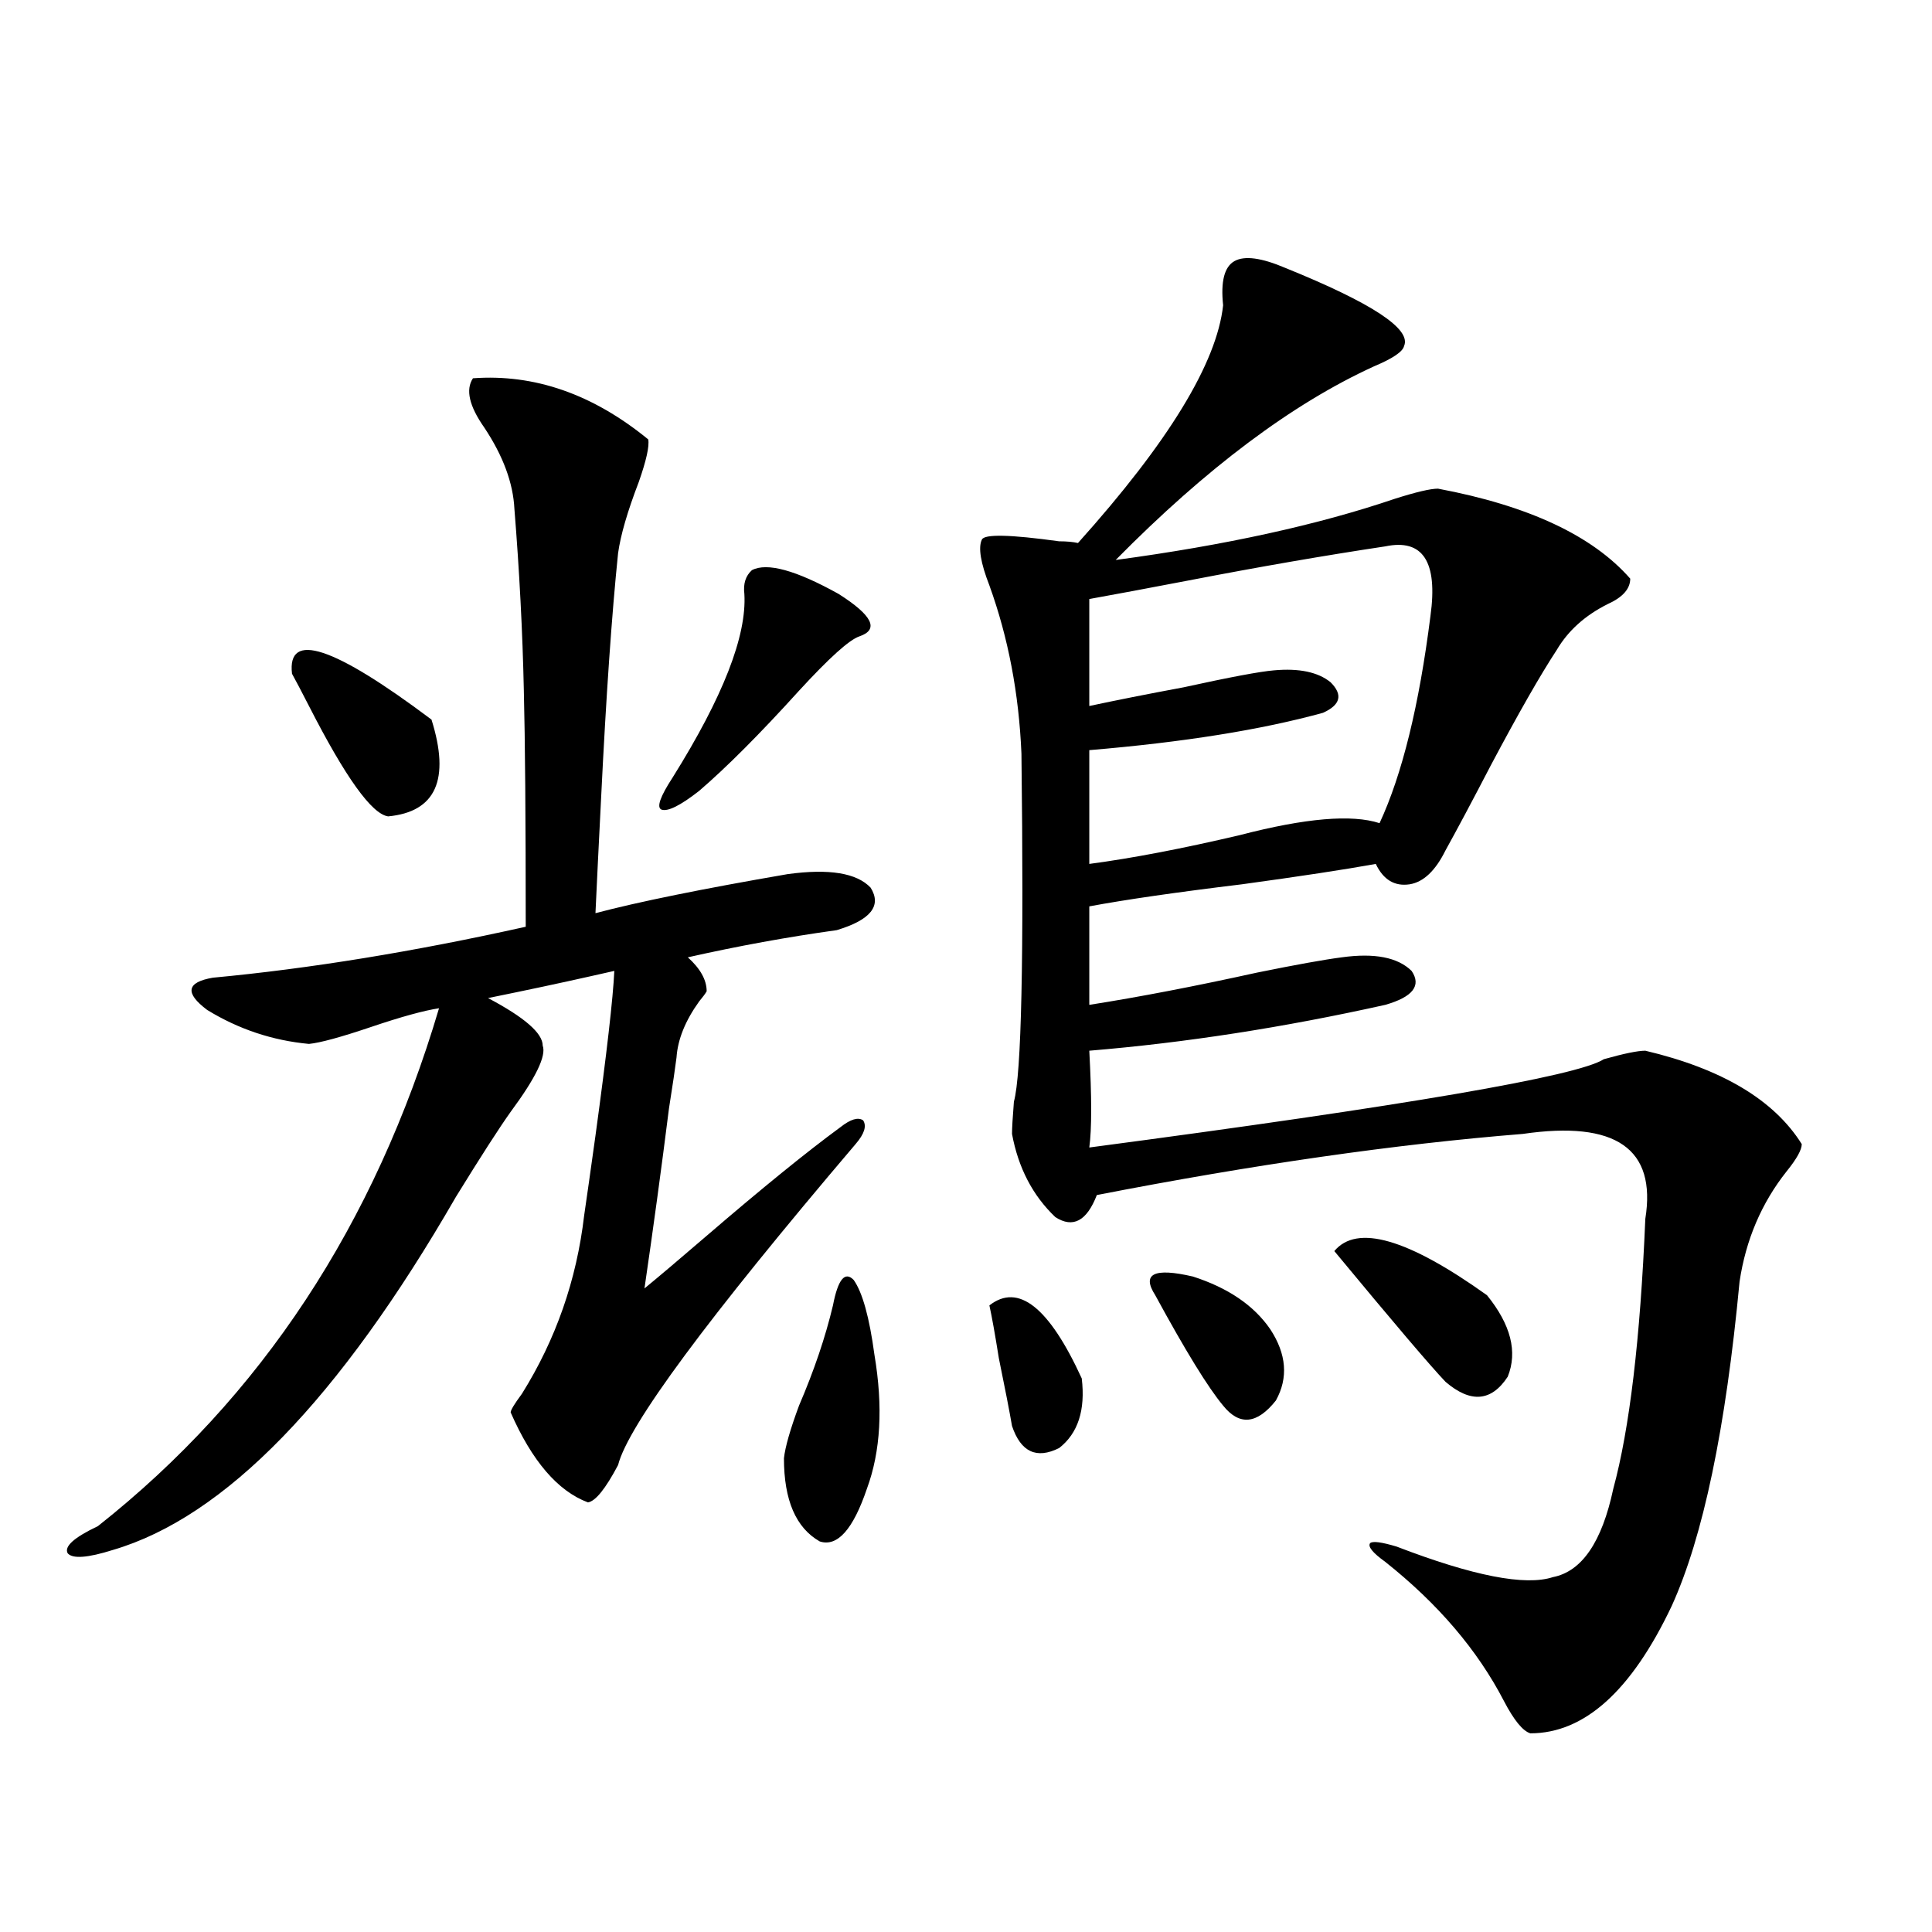
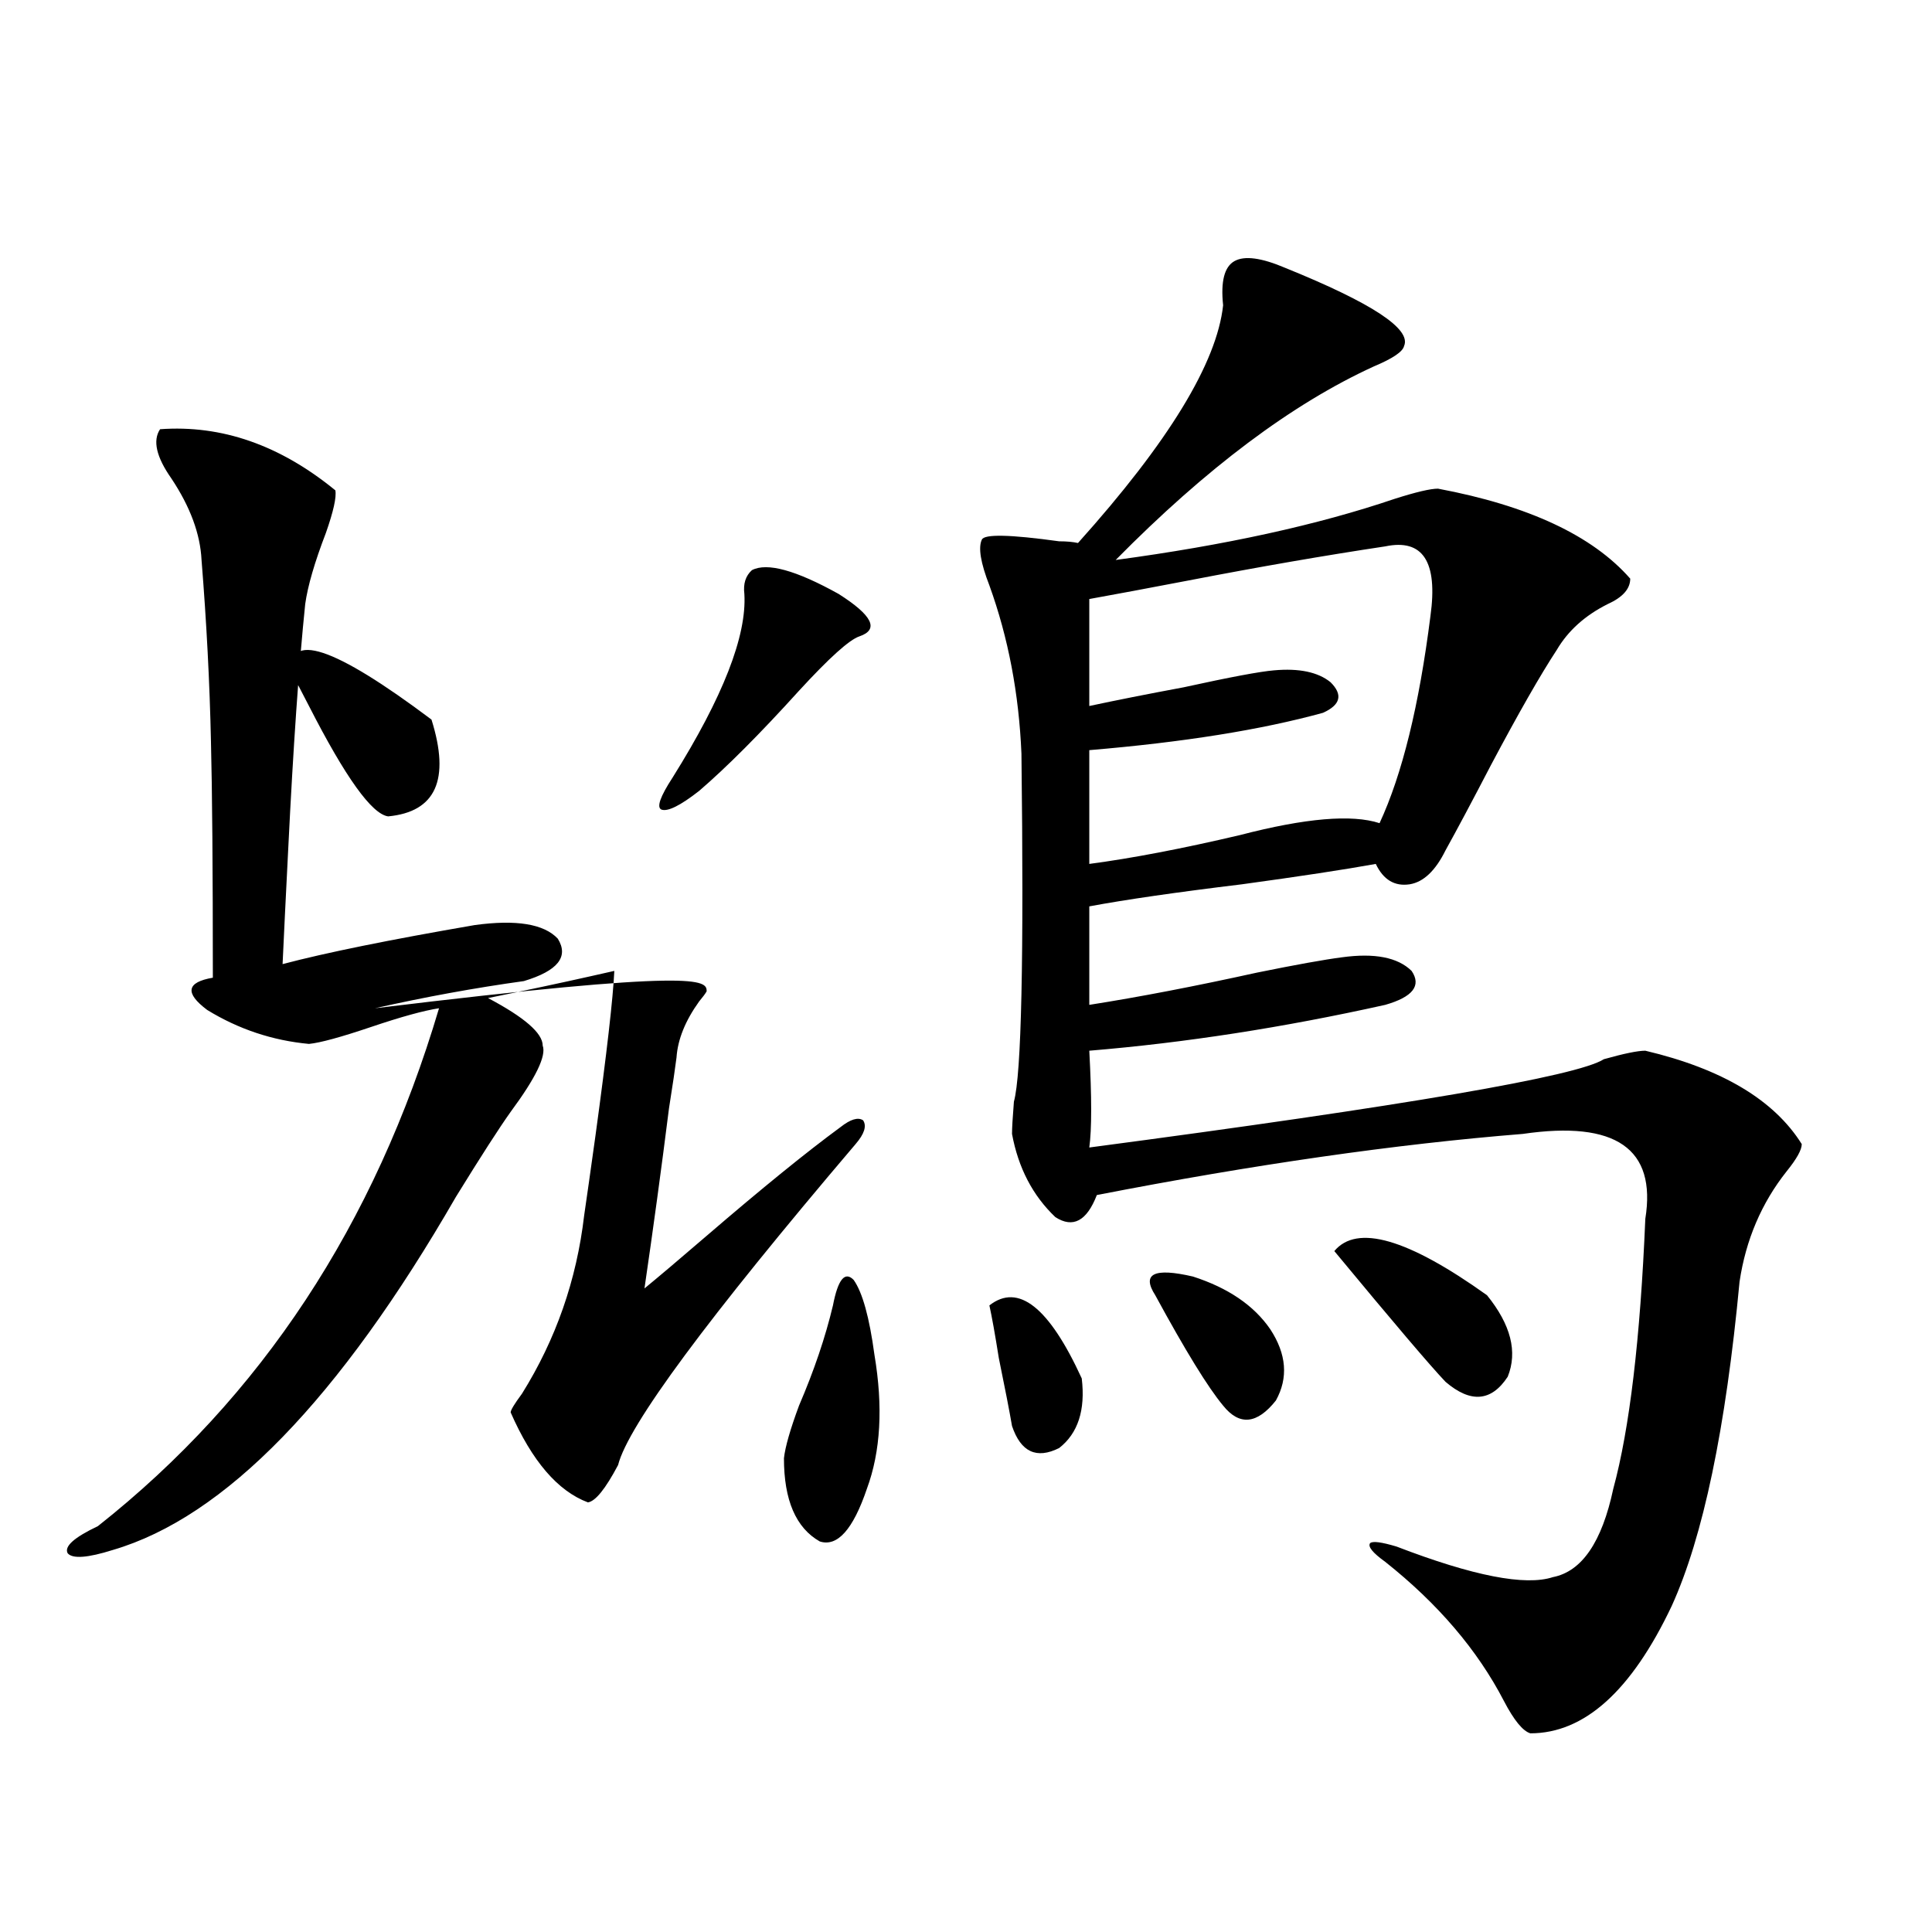
<svg xmlns="http://www.w3.org/2000/svg" version="1.1" id="图层_1" x="0px" y="0px" width="1000px" height="1000px" viewBox="0 0 1000 1000" enable-background="new 0 0 1000 1000" xml:space="preserve">
-   <path d="M365.771,513.082c-0.655,1.181-1.951,2.939-3.902,5.273c-7.164,9.97-11.066,19.638-11.707,29.004  c-0.655,5.273-1.951,14.063-3.902,26.367c-3.902,31.064-8.14,62.114-12.683,93.164c7.149-5.85,17.881-14.941,32.194-27.246  c28.612-24.609,51.706-43.355,69.267-56.25c5.198-4.092,9.101-5.273,11.707-3.516c1.951,2.939,0.641,7.031-3.902,12.305  c-76.751,90.239-117.726,145.61-122.924,166.113c-6.509,12.305-11.707,18.759-15.609,19.336  c-15.609-5.85-28.947-21.382-39.999-46.582c0-1.167,1.951-4.395,5.854-9.668c17.561-28.125,28.292-58.887,32.194-92.285  c1.296-8.789,3.247-22.549,5.854-41.309c5.854-42.764,9.101-71.191,9.756-85.254c-2.606,0.591-6.509,1.469-11.707,2.637  c-15.609,3.516-33.505,7.333-53.657,11.426c18.856,9.97,28.292,18.169,28.292,24.609c1.951,5.273-3.582,16.699-16.585,34.277  c-5.854,8.212-15.289,22.852-28.292,43.945C175.532,724.322,116.342,785.255,58.462,802.242  c-13.018,4.106-20.822,4.697-23.414,1.758c-1.951-3.516,3.247-8.198,15.609-14.063c84.541-66.797,143.411-156.143,176.581-268.066  c-7.805,1.181-19.512,4.395-35.121,9.668s-26.341,8.212-32.194,8.789c-18.871-1.758-36.432-7.608-52.682-17.578  c-11.707-8.789-10.731-14.351,2.927-16.699c50.075-4.683,104.053-13.472,161.947-26.367c0-56.25-0.335-96.968-0.976-122.168  c-0.655-30.459-2.286-61.812-4.878-94.043c-0.655-13.472-5.854-27.534-15.609-42.188c-7.805-11.124-9.756-19.624-5.854-25.488  c31.859-2.334,62.103,8.212,90.729,31.641c0.641,3.516-0.976,10.849-4.878,21.973c-5.854,15.244-9.436,27.548-10.731,36.914  c-3.262,31.641-6.188,73.828-8.78,126.563c-1.311,25.791-2.286,45.703-2.927,59.766c22.104-5.85,55.273-12.593,99.51-20.215  c21.463-2.925,35.762-0.577,42.926,7.031c5.854,9.38,0,16.699-17.561,21.973c-25.365,3.516-51.065,8.212-77.071,14.063  C362.51,501.368,365.771,507.232,365.771,513.082z M151.143,348.727c-2.606-22.261,21.463-14.351,72.193,23.73  c9.756,31.064,2.271,47.763-22.438,50.098c-8.46-1.167-22.118-20.215-40.975-57.129  C156.021,357.818,153.094,352.242,151.143,348.727z M389.186,295.114c7.805-4.092,22.759,0,44.877,12.305  c17.561,11.137,21.128,18.457,10.731,21.973c-5.213,1.758-15.609,11.137-31.219,28.125c-20.167,22.275-37.407,39.551-51.706,51.855  c-9.756,7.622-16.265,10.849-19.512,9.668c-2.606-1.167-0.655-6.729,5.854-16.699c26.006-41.597,38.368-73.238,37.072-94.922  C384.628,302.145,385.924,298.052,389.186,295.114z M431.136,675.68c2.592-13.472,6.174-17.866,10.731-13.184  c4.543,6.455,8.125,19.336,10.731,38.672c4.543,26.958,3.247,50.098-3.902,69.434c-7.164,21.094-15.289,30.185-24.39,27.246  c-12.362-7.031-18.536-21.382-18.536-43.066c0.641-5.85,3.247-14.941,7.805-27.246C421.38,709.381,427.233,692.091,431.136,675.68z   M665.276,138.668c44.877,18.169,65.364,31.641,61.462,40.43c-0.655,2.939-5.854,6.455-15.609,10.547  c-42.285,19.336-86.827,52.734-133.655,100.195c56.584-7.608,104.708-18.155,144.387-31.641c11.052-3.516,18.536-5.273,22.438-5.273  c46.828,8.789,79.998,24.321,99.51,46.582c0,5.273-3.902,9.668-11.707,13.184c-11.707,5.864-20.487,13.774-26.341,23.73  c-8.46,12.895-19.847,32.822-34.146,59.766c-9.756,18.759-17.561,33.398-23.414,43.945c-5.213,10.547-11.387,16.411-18.536,17.578  c-7.805,1.181-13.658-2.334-17.561-10.547c-16.265,2.939-39.358,6.455-69.267,10.547c-33.825,4.106-60.166,7.91-79.022,11.426  v50.977c26.006-4.092,54.953-9.668,86.827-16.699c20.152-4.092,34.786-6.729,43.901-7.91c16.905-2.334,28.933,0,36.097,7.031  c5.198,7.622,0.641,13.486-13.658,17.578c-52.682,11.728-103.747,19.638-153.167,23.73c1.296,24.033,1.296,40.732,0,50.098  c163.898-21.67,252.677-36.914,266.335-45.703c10.396-2.925,17.561-4.395,21.463-4.395c39.664,9.38,66.66,25.488,80.974,48.34  c0,2.939-2.606,7.622-7.805,14.063c-13.018,16.411-21.143,35.458-24.39,57.129c-7.164,76.177-18.871,132.138-35.121,167.871  c-20.822,43.945-45.212,65.918-73.169,65.918c-3.902-1.181-8.46-6.743-13.658-16.699c-13.658-26.367-34.146-50.386-61.462-72.07  c-6.509-4.683-9.115-7.91-7.805-9.668c1.296-1.167,5.854-0.577,13.658,1.758c39.664,15.244,66.66,20.517,80.974,15.82  c14.954-2.925,25.365-18.155,31.219-45.703c8.445-31.05,13.979-77.632,16.585-139.746c5.854-36.323-15.289-50.977-63.413-43.945  c-65.699,5.273-139.188,15.82-220.482,31.641c-5.213,13.486-12.362,17.29-21.463,11.426c-11.707-11.124-19.191-25.488-22.438-43.066  c0-2.925,0.32-8.487,0.976-16.699c3.902-14.063,5.198-74.116,3.902-180.176c-1.311-31.05-6.829-60.054-16.585-87.012  c-4.558-11.714-5.854-19.624-3.902-23.73c1.296-2.925,14.634-2.637,39.999,0.879c3.902,0,7.149,0.302,9.756,0.879  c46.828-52.144,71.858-93.164,75.12-123.047c-1.311-12.305,0.641-19.913,5.854-22.852  C644.134,132.228,652.914,133.395,665.276,138.668z M512.109,675.68c14.954-11.714,30.884,0.879,47.804,37.793  c1.951,16.411-1.951,28.427-11.707,36.035c-11.707,5.864-19.847,2.06-24.39-11.426c-1.311-7.608-3.582-19.336-6.829-35.156  C515.036,690.621,513.405,681.544,512.109,675.68z M716.982,282.809c-31.219,4.697-65.044,10.547-101.461,17.578  c-21.463,4.106-38.703,7.333-51.706,9.668v55.371c13.658-2.925,29.908-6.152,48.779-9.668c24.055-5.273,39.664-8.198,46.828-8.789  c13.003-1.167,22.759,0.879,29.268,6.152c6.494,6.455,5.198,11.728-3.902,15.82c-31.874,8.789-72.193,15.244-120.973,19.336v58.887  c22.104-2.925,48.124-7.91,78.047-14.941c33.811-8.789,57.88-10.835,72.193-6.152c11.707-25.186,20.487-60.933,26.341-107.227  C744.299,290.719,736.494,278.717,716.982,282.809z M597.961,670.406c-7.164-11.124-0.655-14.351,19.512-9.668  c18.201,5.864,31.539,14.941,39.999,27.246c8.445,12.895,9.421,25.2,2.927,36.914c-9.756,12.305-18.871,13.184-27.316,2.637  C625.277,718.17,613.57,699.122,597.961,670.406z M690.642,647.555c11.707-14.063,38.048-6.441,79.022,22.852  c12.348,15.244,15.93,29.306,10.731,42.188c-8.46,12.895-19.191,13.774-32.194,2.637  C740.396,707.032,721.205,684.469,690.642,647.555z" />
+   <path d="M365.771,513.082c-0.655,1.181-1.951,2.939-3.902,5.273c-7.164,9.97-11.066,19.638-11.707,29.004  c-0.655,5.273-1.951,14.063-3.902,26.367c-3.902,31.064-8.14,62.114-12.683,93.164c7.149-5.85,17.881-14.941,32.194-27.246  c28.612-24.609,51.706-43.355,69.267-56.25c5.198-4.092,9.101-5.273,11.707-3.516c1.951,2.939,0.641,7.031-3.902,12.305  c-76.751,90.239-117.726,145.61-122.924,166.113c-6.509,12.305-11.707,18.759-15.609,19.336  c-15.609-5.85-28.947-21.382-39.999-46.582c0-1.167,1.951-4.395,5.854-9.668c17.561-28.125,28.292-58.887,32.194-92.285  c1.296-8.789,3.247-22.549,5.854-41.309c5.854-42.764,9.101-71.191,9.756-85.254c-2.606,0.591-6.509,1.469-11.707,2.637  c-15.609,3.516-33.505,7.333-53.657,11.426c18.856,9.97,28.292,18.169,28.292,24.609c1.951,5.273-3.582,16.699-16.585,34.277  c-5.854,8.212-15.289,22.852-28.292,43.945C175.532,724.322,116.342,785.255,58.462,802.242  c-13.018,4.106-20.822,4.697-23.414,1.758c-1.951-3.516,3.247-8.198,15.609-14.063c84.541-66.797,143.411-156.143,176.581-268.066  c-7.805,1.181-19.512,4.395-35.121,9.668s-26.341,8.212-32.194,8.789c-18.871-1.758-36.432-7.608-52.682-17.578  c-11.707-8.789-10.731-14.351,2.927-16.699c0-56.25-0.335-96.968-0.976-122.168  c-0.655-30.459-2.286-61.812-4.878-94.043c-0.655-13.472-5.854-27.534-15.609-42.188c-7.805-11.124-9.756-19.624-5.854-25.488  c31.859-2.334,62.103,8.212,90.729,31.641c0.641,3.516-0.976,10.849-4.878,21.973c-5.854,15.244-9.436,27.548-10.731,36.914  c-3.262,31.641-6.188,73.828-8.78,126.563c-1.311,25.791-2.286,45.703-2.927,59.766c22.104-5.85,55.273-12.593,99.51-20.215  c21.463-2.925,35.762-0.577,42.926,7.031c5.854,9.38,0,16.699-17.561,21.973c-25.365,3.516-51.065,8.212-77.071,14.063  C362.51,501.368,365.771,507.232,365.771,513.082z M151.143,348.727c-2.606-22.261,21.463-14.351,72.193,23.73  c9.756,31.064,2.271,47.763-22.438,50.098c-8.46-1.167-22.118-20.215-40.975-57.129  C156.021,357.818,153.094,352.242,151.143,348.727z M389.186,295.114c7.805-4.092,22.759,0,44.877,12.305  c17.561,11.137,21.128,18.457,10.731,21.973c-5.213,1.758-15.609,11.137-31.219,28.125c-20.167,22.275-37.407,39.551-51.706,51.855  c-9.756,7.622-16.265,10.849-19.512,9.668c-2.606-1.167-0.655-6.729,5.854-16.699c26.006-41.597,38.368-73.238,37.072-94.922  C384.628,302.145,385.924,298.052,389.186,295.114z M431.136,675.68c2.592-13.472,6.174-17.866,10.731-13.184  c4.543,6.455,8.125,19.336,10.731,38.672c4.543,26.958,3.247,50.098-3.902,69.434c-7.164,21.094-15.289,30.185-24.39,27.246  c-12.362-7.031-18.536-21.382-18.536-43.066c0.641-5.85,3.247-14.941,7.805-27.246C421.38,709.381,427.233,692.091,431.136,675.68z   M665.276,138.668c44.877,18.169,65.364,31.641,61.462,40.43c-0.655,2.939-5.854,6.455-15.609,10.547  c-42.285,19.336-86.827,52.734-133.655,100.195c56.584-7.608,104.708-18.155,144.387-31.641c11.052-3.516,18.536-5.273,22.438-5.273  c46.828,8.789,79.998,24.321,99.51,46.582c0,5.273-3.902,9.668-11.707,13.184c-11.707,5.864-20.487,13.774-26.341,23.73  c-8.46,12.895-19.847,32.822-34.146,59.766c-9.756,18.759-17.561,33.398-23.414,43.945c-5.213,10.547-11.387,16.411-18.536,17.578  c-7.805,1.181-13.658-2.334-17.561-10.547c-16.265,2.939-39.358,6.455-69.267,10.547c-33.825,4.106-60.166,7.91-79.022,11.426  v50.977c26.006-4.092,54.953-9.668,86.827-16.699c20.152-4.092,34.786-6.729,43.901-7.91c16.905-2.334,28.933,0,36.097,7.031  c5.198,7.622,0.641,13.486-13.658,17.578c-52.682,11.728-103.747,19.638-153.167,23.73c1.296,24.033,1.296,40.732,0,50.098  c163.898-21.67,252.677-36.914,266.335-45.703c10.396-2.925,17.561-4.395,21.463-4.395c39.664,9.38,66.66,25.488,80.974,48.34  c0,2.939-2.606,7.622-7.805,14.063c-13.018,16.411-21.143,35.458-24.39,57.129c-7.164,76.177-18.871,132.138-35.121,167.871  c-20.822,43.945-45.212,65.918-73.169,65.918c-3.902-1.181-8.46-6.743-13.658-16.699c-13.658-26.367-34.146-50.386-61.462-72.07  c-6.509-4.683-9.115-7.91-7.805-9.668c1.296-1.167,5.854-0.577,13.658,1.758c39.664,15.244,66.66,20.517,80.974,15.82  c14.954-2.925,25.365-18.155,31.219-45.703c8.445-31.05,13.979-77.632,16.585-139.746c5.854-36.323-15.289-50.977-63.413-43.945  c-65.699,5.273-139.188,15.82-220.482,31.641c-5.213,13.486-12.362,17.29-21.463,11.426c-11.707-11.124-19.191-25.488-22.438-43.066  c0-2.925,0.32-8.487,0.976-16.699c3.902-14.063,5.198-74.116,3.902-180.176c-1.311-31.05-6.829-60.054-16.585-87.012  c-4.558-11.714-5.854-19.624-3.902-23.73c1.296-2.925,14.634-2.637,39.999,0.879c3.902,0,7.149,0.302,9.756,0.879  c46.828-52.144,71.858-93.164,75.12-123.047c-1.311-12.305,0.641-19.913,5.854-22.852  C644.134,132.228,652.914,133.395,665.276,138.668z M512.109,675.68c14.954-11.714,30.884,0.879,47.804,37.793  c1.951,16.411-1.951,28.427-11.707,36.035c-11.707,5.864-19.847,2.06-24.39-11.426c-1.311-7.608-3.582-19.336-6.829-35.156  C515.036,690.621,513.405,681.544,512.109,675.68z M716.982,282.809c-31.219,4.697-65.044,10.547-101.461,17.578  c-21.463,4.106-38.703,7.333-51.706,9.668v55.371c13.658-2.925,29.908-6.152,48.779-9.668c24.055-5.273,39.664-8.198,46.828-8.789  c13.003-1.167,22.759,0.879,29.268,6.152c6.494,6.455,5.198,11.728-3.902,15.82c-31.874,8.789-72.193,15.244-120.973,19.336v58.887  c22.104-2.925,48.124-7.91,78.047-14.941c33.811-8.789,57.88-10.835,72.193-6.152c11.707-25.186,20.487-60.933,26.341-107.227  C744.299,290.719,736.494,278.717,716.982,282.809z M597.961,670.406c-7.164-11.124-0.655-14.351,19.512-9.668  c18.201,5.864,31.539,14.941,39.999,27.246c8.445,12.895,9.421,25.2,2.927,36.914c-9.756,12.305-18.871,13.184-27.316,2.637  C625.277,718.17,613.57,699.122,597.961,670.406z M690.642,647.555c11.707-14.063,38.048-6.441,79.022,22.852  c12.348,15.244,15.93,29.306,10.731,42.188c-8.46,12.895-19.191,13.774-32.194,2.637  C740.396,707.032,721.205,684.469,690.642,647.555z" />
</svg>